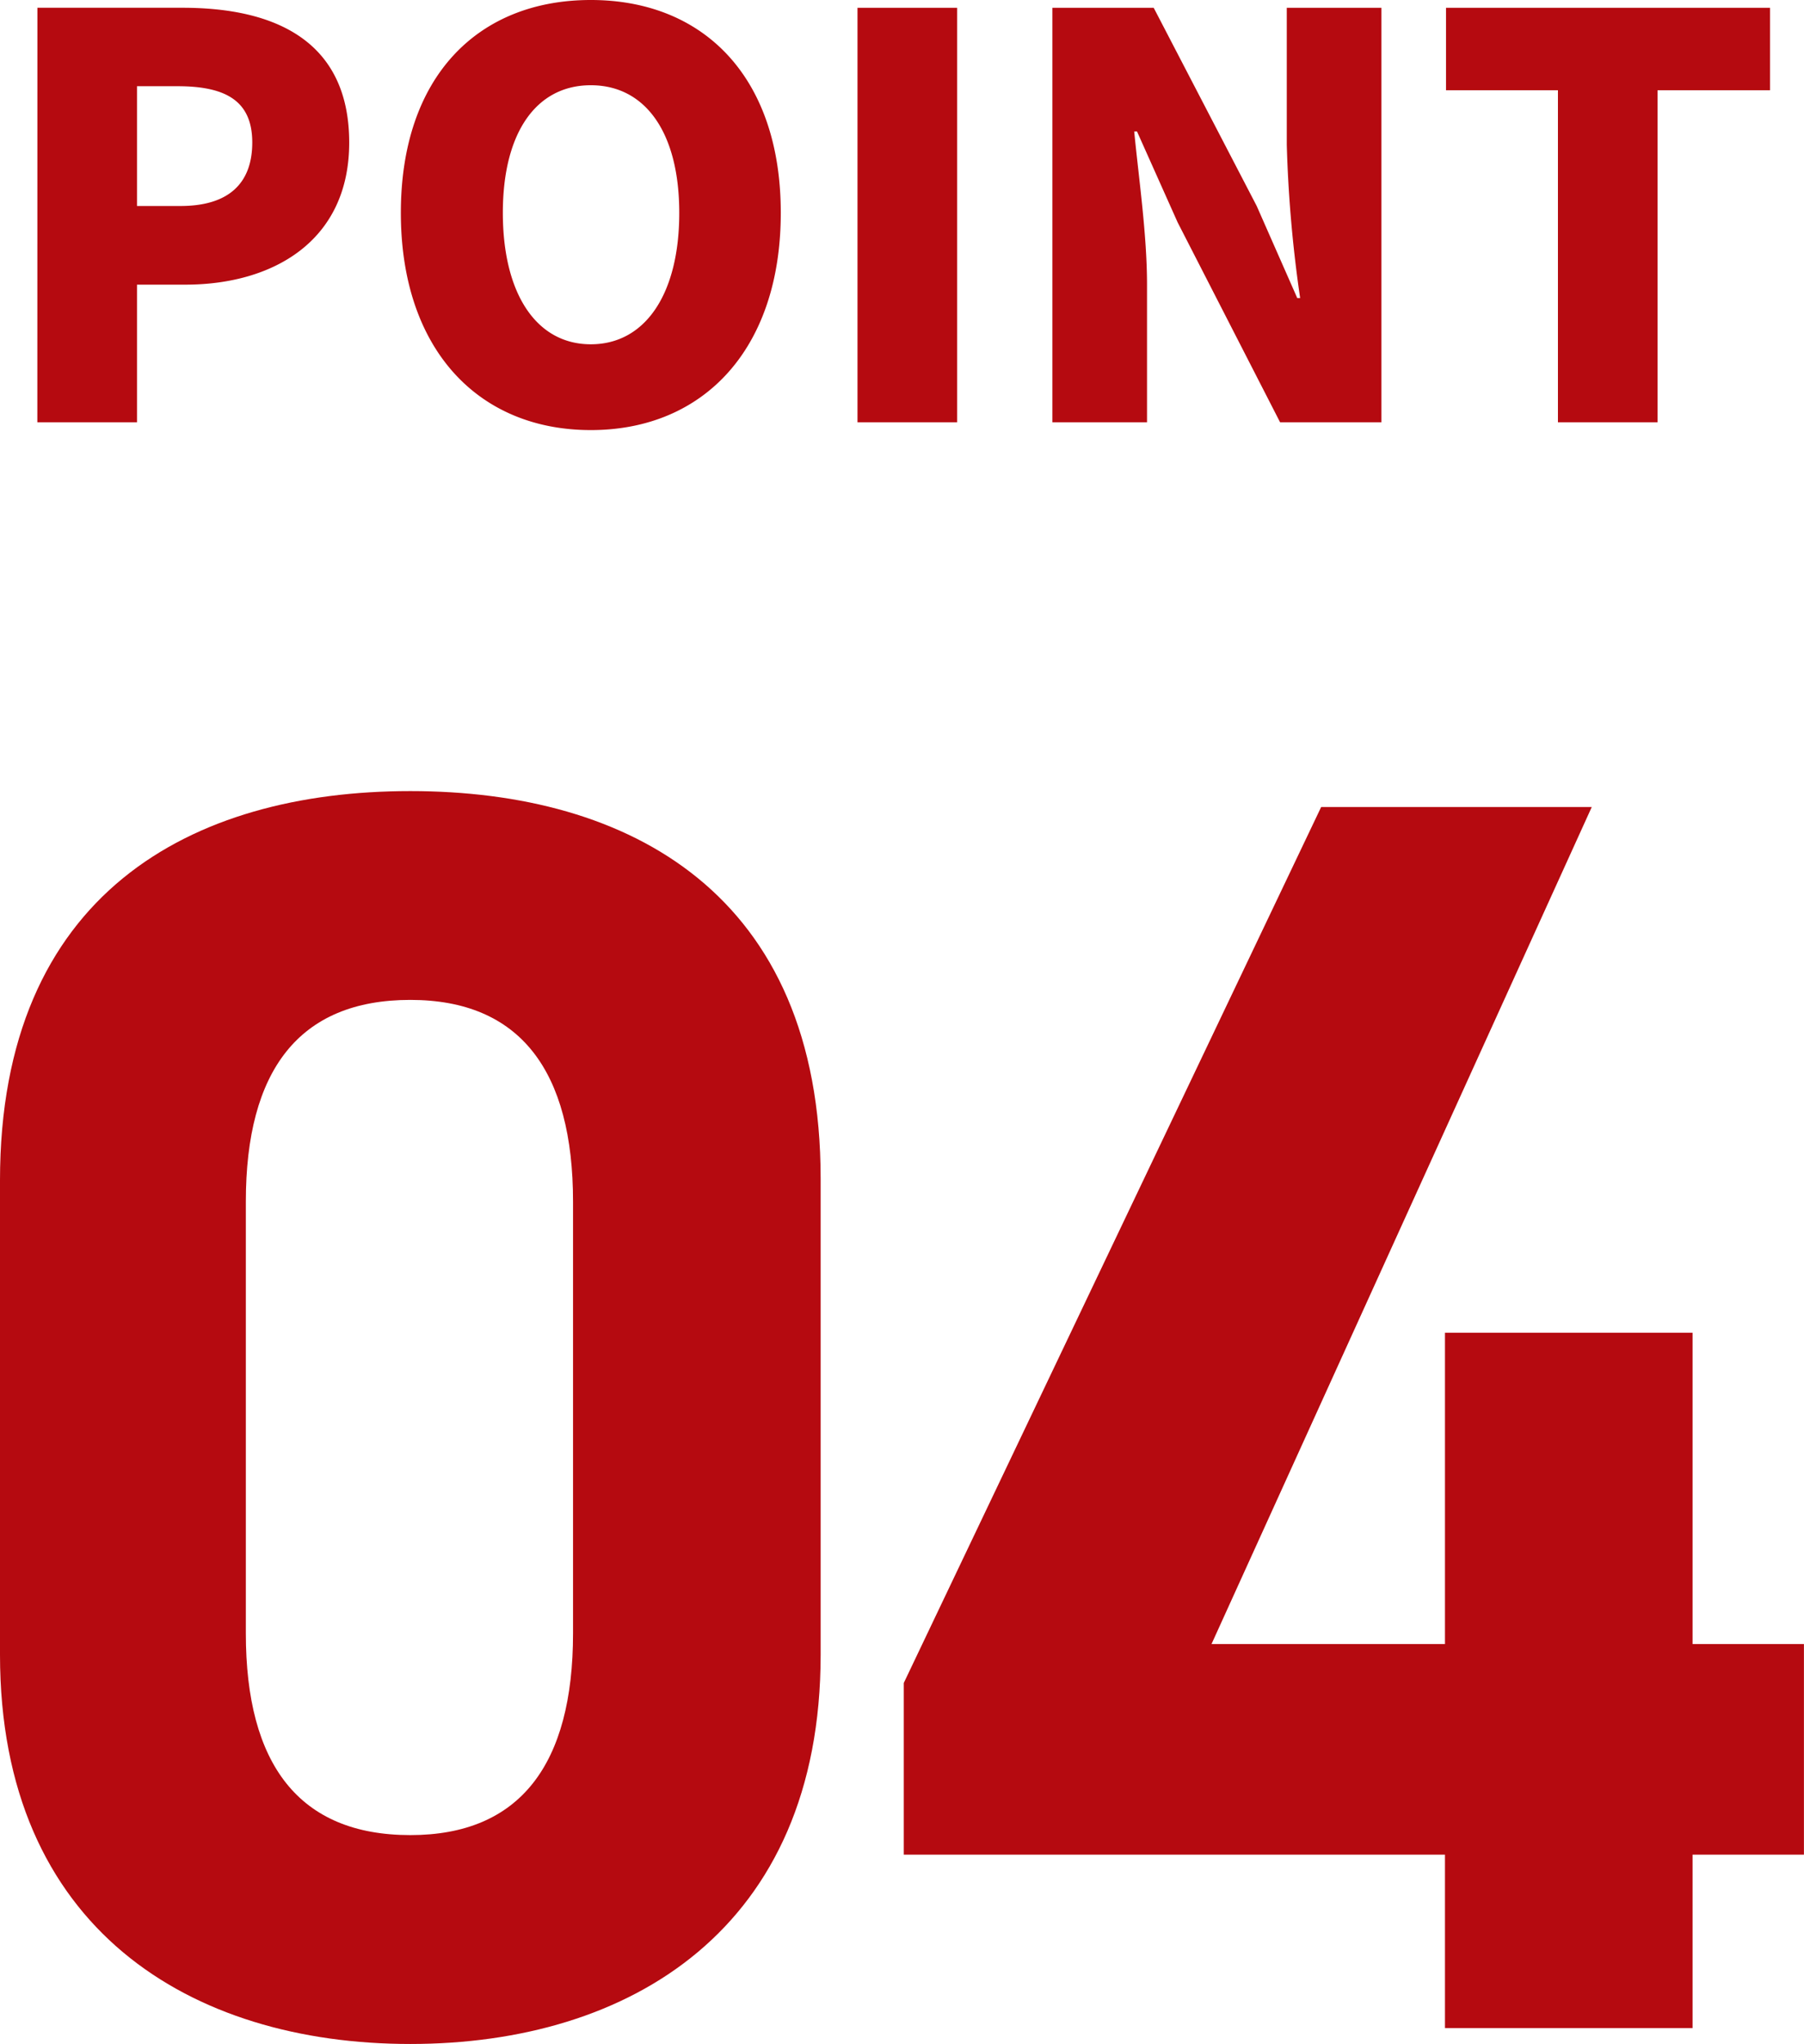
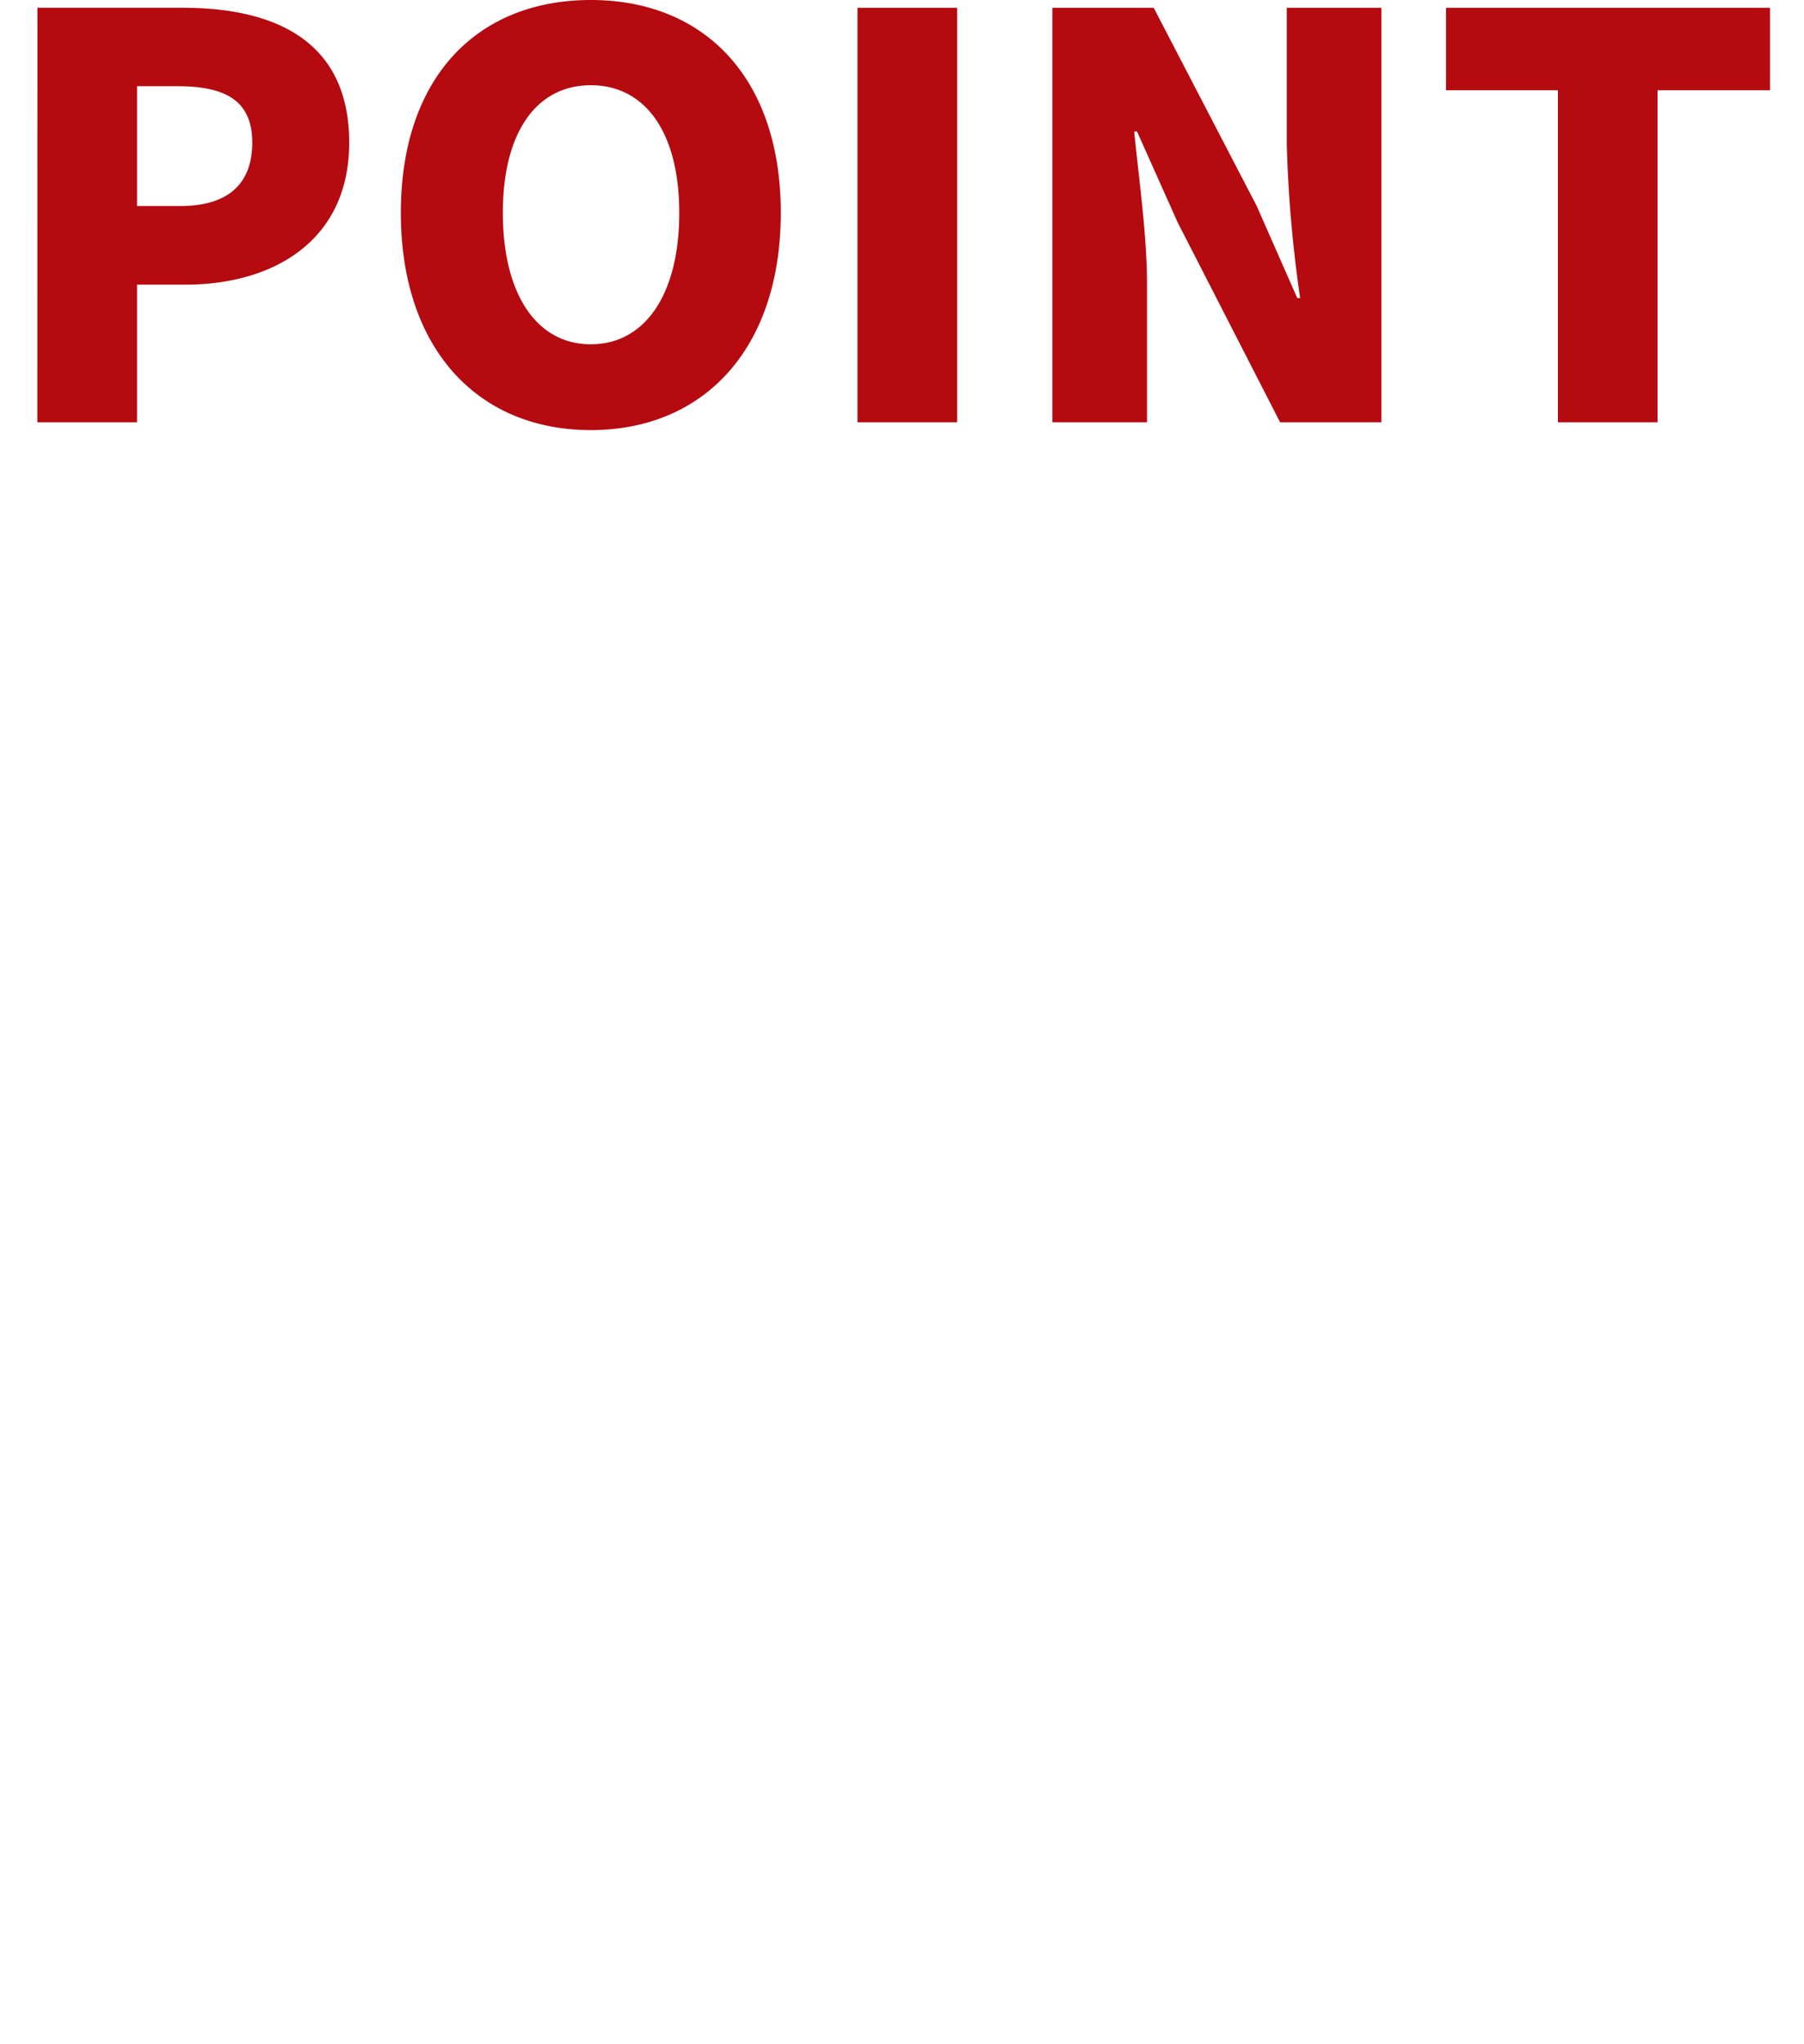
<svg xmlns="http://www.w3.org/2000/svg" width="55.08" height="62.372" viewBox="0 0 55.08 62.372">
  <g id="グループ_10812" data-name="グループ 10812" transform="translate(-363.892 -4361.114)">
    <path id="パス_4651" data-name="パス 4651" d="M-25.968,0h3.043V-4.2h1.479c2.669,0,5-1.326,5-4.335,0-3.128-2.3-4.114-5.083-4.114h-4.437Zm3.043-6.6v-3.655h1.241c1.462,0,2.278.442,2.278,1.717,0,1.241-.714,1.938-2.193,1.938ZM-9.069.238c3.451,0,5.8-2.482,5.8-6.63,0-4.131-2.346-6.494-5.8-6.494s-5.8,2.346-5.8,6.494S-12.521.238-9.069.238Zm0-2.618c-1.666,0-2.686-1.547-2.686-4.012,0-2.448,1.02-3.893,2.686-3.893s2.7,1.445,2.7,3.893C-6.367-3.927-7.4-2.38-9.069-2.38ZM-.927,0H2.116V-12.648H-.927Zm5.95,0h2.89V-4.2c0-1.53-.255-3.264-.391-4.675h.085L8.848-6.1,11.976,0H15.07V-12.648H12.18v4.182a39.876,39.876,0,0,0,.408,4.675H12.5L11.262-6.6,8.117-12.648H5.023ZM20.459,0H23.5V-10.132h3.434v-2.516H17.042v2.516h3.417Z" transform="translate(391 4374)" fill="#b50a10" />
-     <path id="パス_4652" data-name="パス 4652" d="M-2.052-25.92c0-8.694-5.832-11.826-12.528-11.826s-12.528,3.132-12.528,11.88v14.472c0,8.37,5.832,11.88,12.528,11.88s12.528-3.51,12.528-11.88Zm-7.56.7v13.176c0,4-1.62,6.156-4.968,6.156-3.4,0-5.022-2.16-5.022-6.156V-25.218c0-4,1.62-6.156,5.022-6.156C-11.232-31.374-9.612-29.214-9.612-25.218ZM13.23-37.26.486-10.53v5.238H17.01V0h7.56V-5.292h3.4v-6.426h-3.4v-9.5H17.01v9.5H9.882L21.492-37.26Z" transform="translate(391 4423)" fill="#b50a10" />
  </g>
</svg>